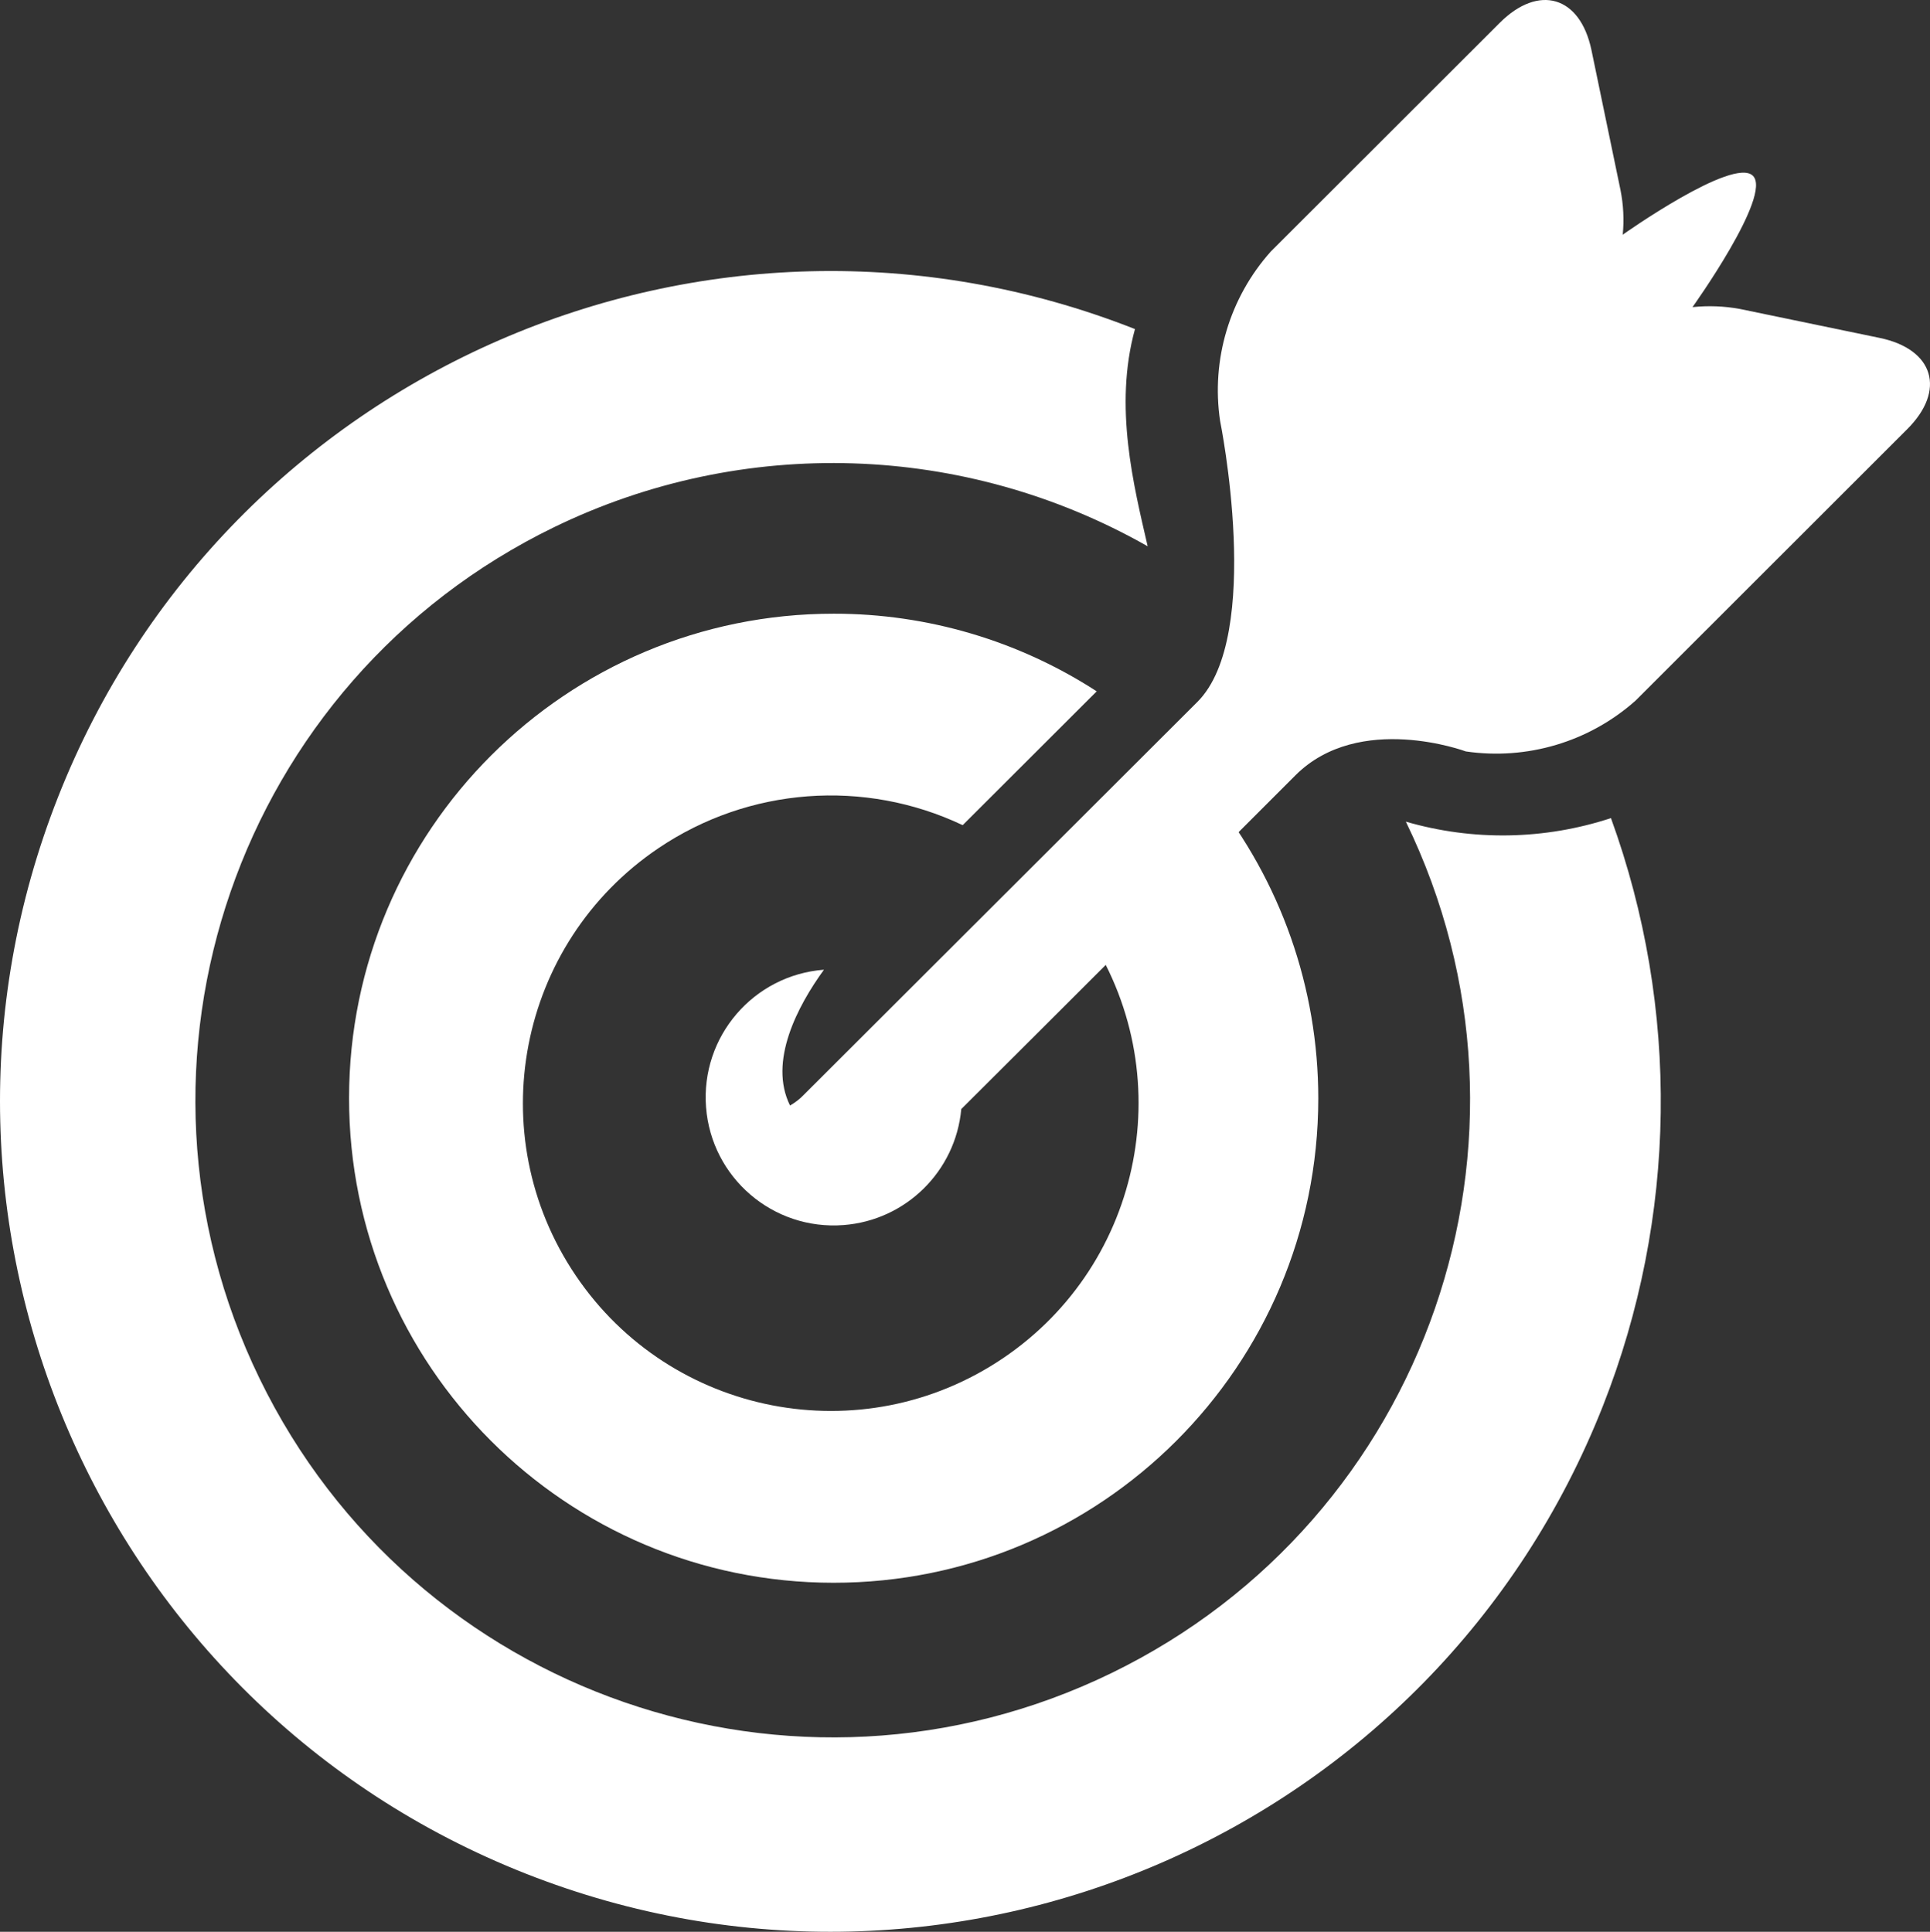
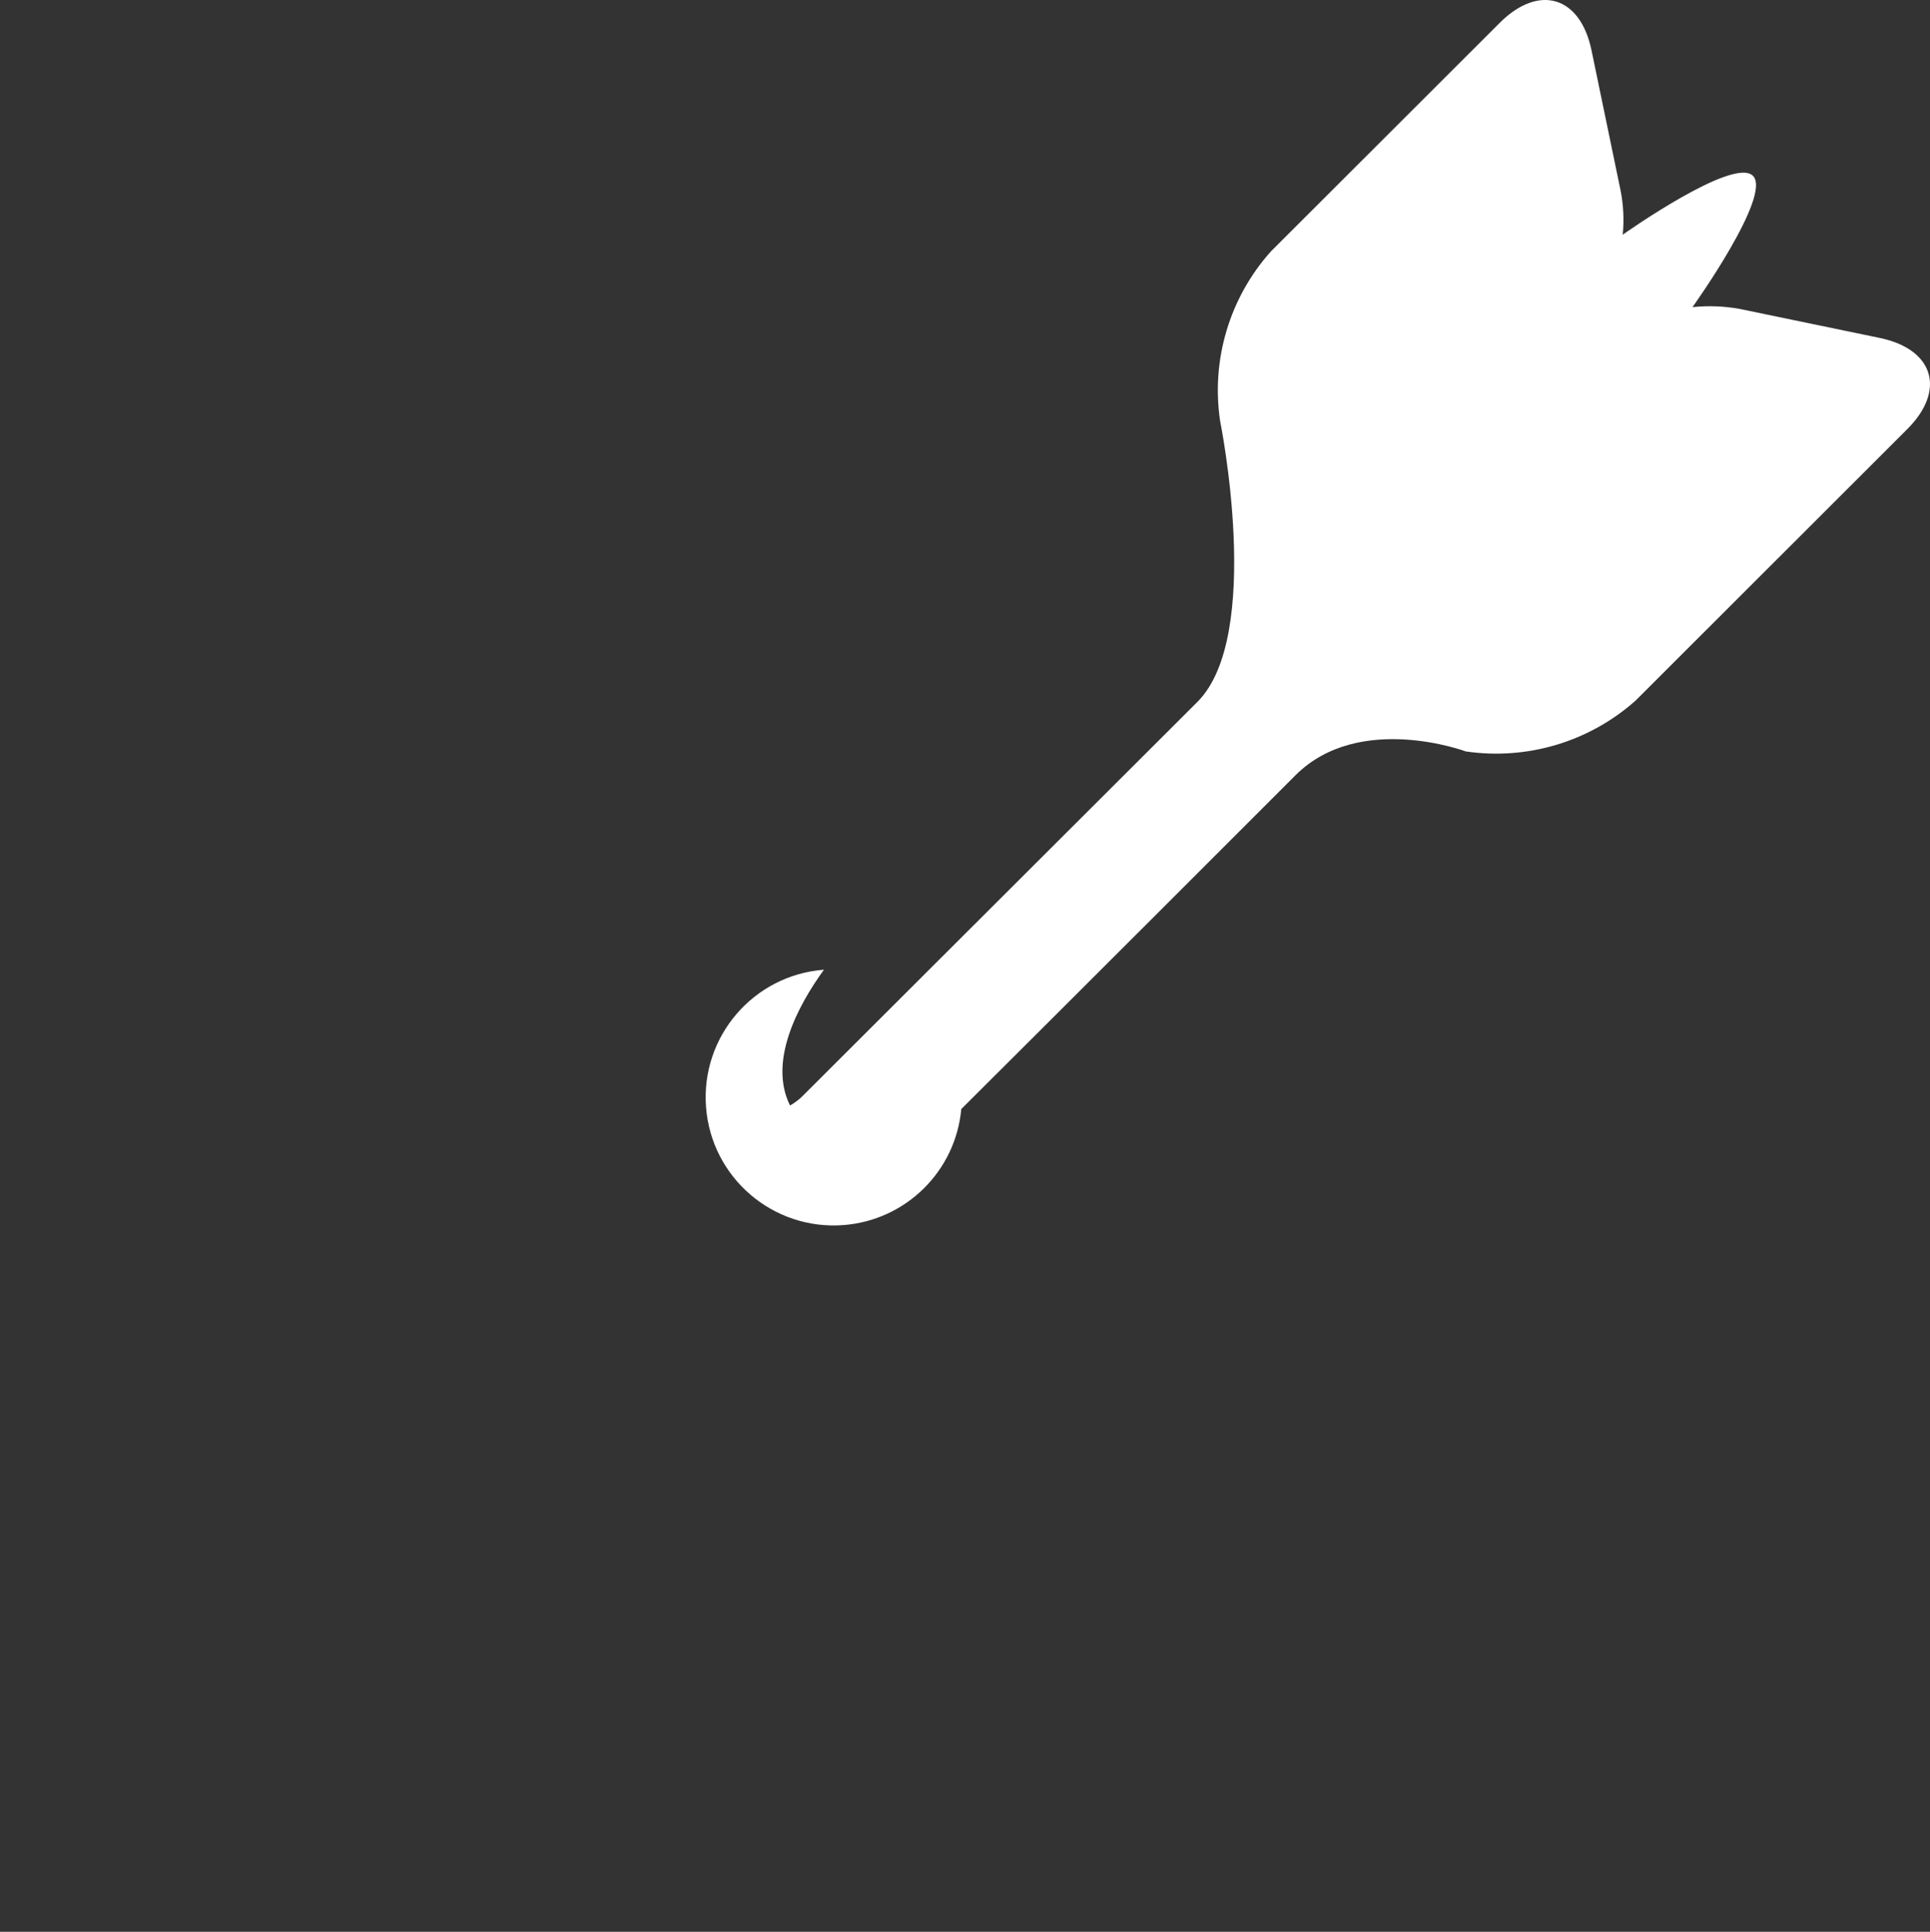
<svg xmlns="http://www.w3.org/2000/svg" version="1.1" id="Layer_1" x="0px" y="0px" width="70.269px" height="70.346px" viewBox="0 0 70.269 70.346" style="enable-background:new 0 0 70.269 70.346;" xml:space="preserve">
  <rect x="0" y="0" width="70.269" height="70.346" fill="#333333" stroke="none" />
  <style type="text/css">
	.st0{fill:#FFFFFF;}
</style>
-   <path class="st0" d="M30.363,22.348c-9.745-0.006-17.649,7.889-17.654,17.634c-0.006,9.745,7.889,17.649,17.634,17.654  c9.745,0.006,17.649-7.889,17.654-17.634c0.002-4.02-1.368-7.919-3.884-11.054l-4.58,4.952c3.464,5.129,2.115,12.094-3.014,15.559  c-5.129,3.464-12.094,2.115-15.559-3.014s-2.115-12.094,3.014-15.559c3.284-2.218,7.495-2.537,11.076-0.838l4.88-4.873  C37.081,23.328,33.758,22.346,30.363,22.348z" />
-   <path class="st0" d="M51.185,29.92c5.601,11.524,0.8,25.407-10.724,31.008s-25.407,0.8-31.008-10.724s-0.8-25.407,10.724-31.008  c6.877-3.343,14.96-3.082,21.608,0.697c-0.505-2.2-1.241-5.088-0.462-7.91C25.79,5.861,8.236,13.49,2.114,29.022  s1.507,33.088,17.039,39.21s33.087-1.507,39.209-17.039c2.704-6.86,2.807-14.471,0.291-21.402  C56.234,30.586,53.63,30.631,51.185,29.92z" />
  <path class="st0" d="M68.435,12.305l-5.095-1.056c-0.567-0.103-1.145-0.125-1.718-0.065c0,0,2.916-4.075,2.2-4.783  c-0.716-0.708-4.74,2.145-4.74,2.145c0.053-0.542,0.025-1.089-0.081-1.623l-1.058-5.1c-0.412-1.967-1.915-2.412-3.338-0.993  l-8.336,8.328c-1.5,1.679-2.177,3.938-1.847,6.166c0,0,1.59,7.823-0.826,10.236c-1.786,1.78-10.64,10.622-14.327,14.304  c-0.148,0.156-0.318,0.288-0.505,0.393c-0.794-1.6,0.275-3.624,1.235-4.945c-2.568,0.197-4.49,2.438-4.293,5.006  c0.197,2.568,2.438,4.49,5.006,4.293c2.268-0.174,4.08-1.959,4.287-4.225C38.4,37,45.428,29.973,47.169,28.229  c2.319-2.314,6.2-0.866,6.2-0.866c2.23,0.326,4.49-0.349,6.175-1.846l9.889-9.882C70.863,14.215,70.412,12.714,68.435,12.305z" />
</svg>